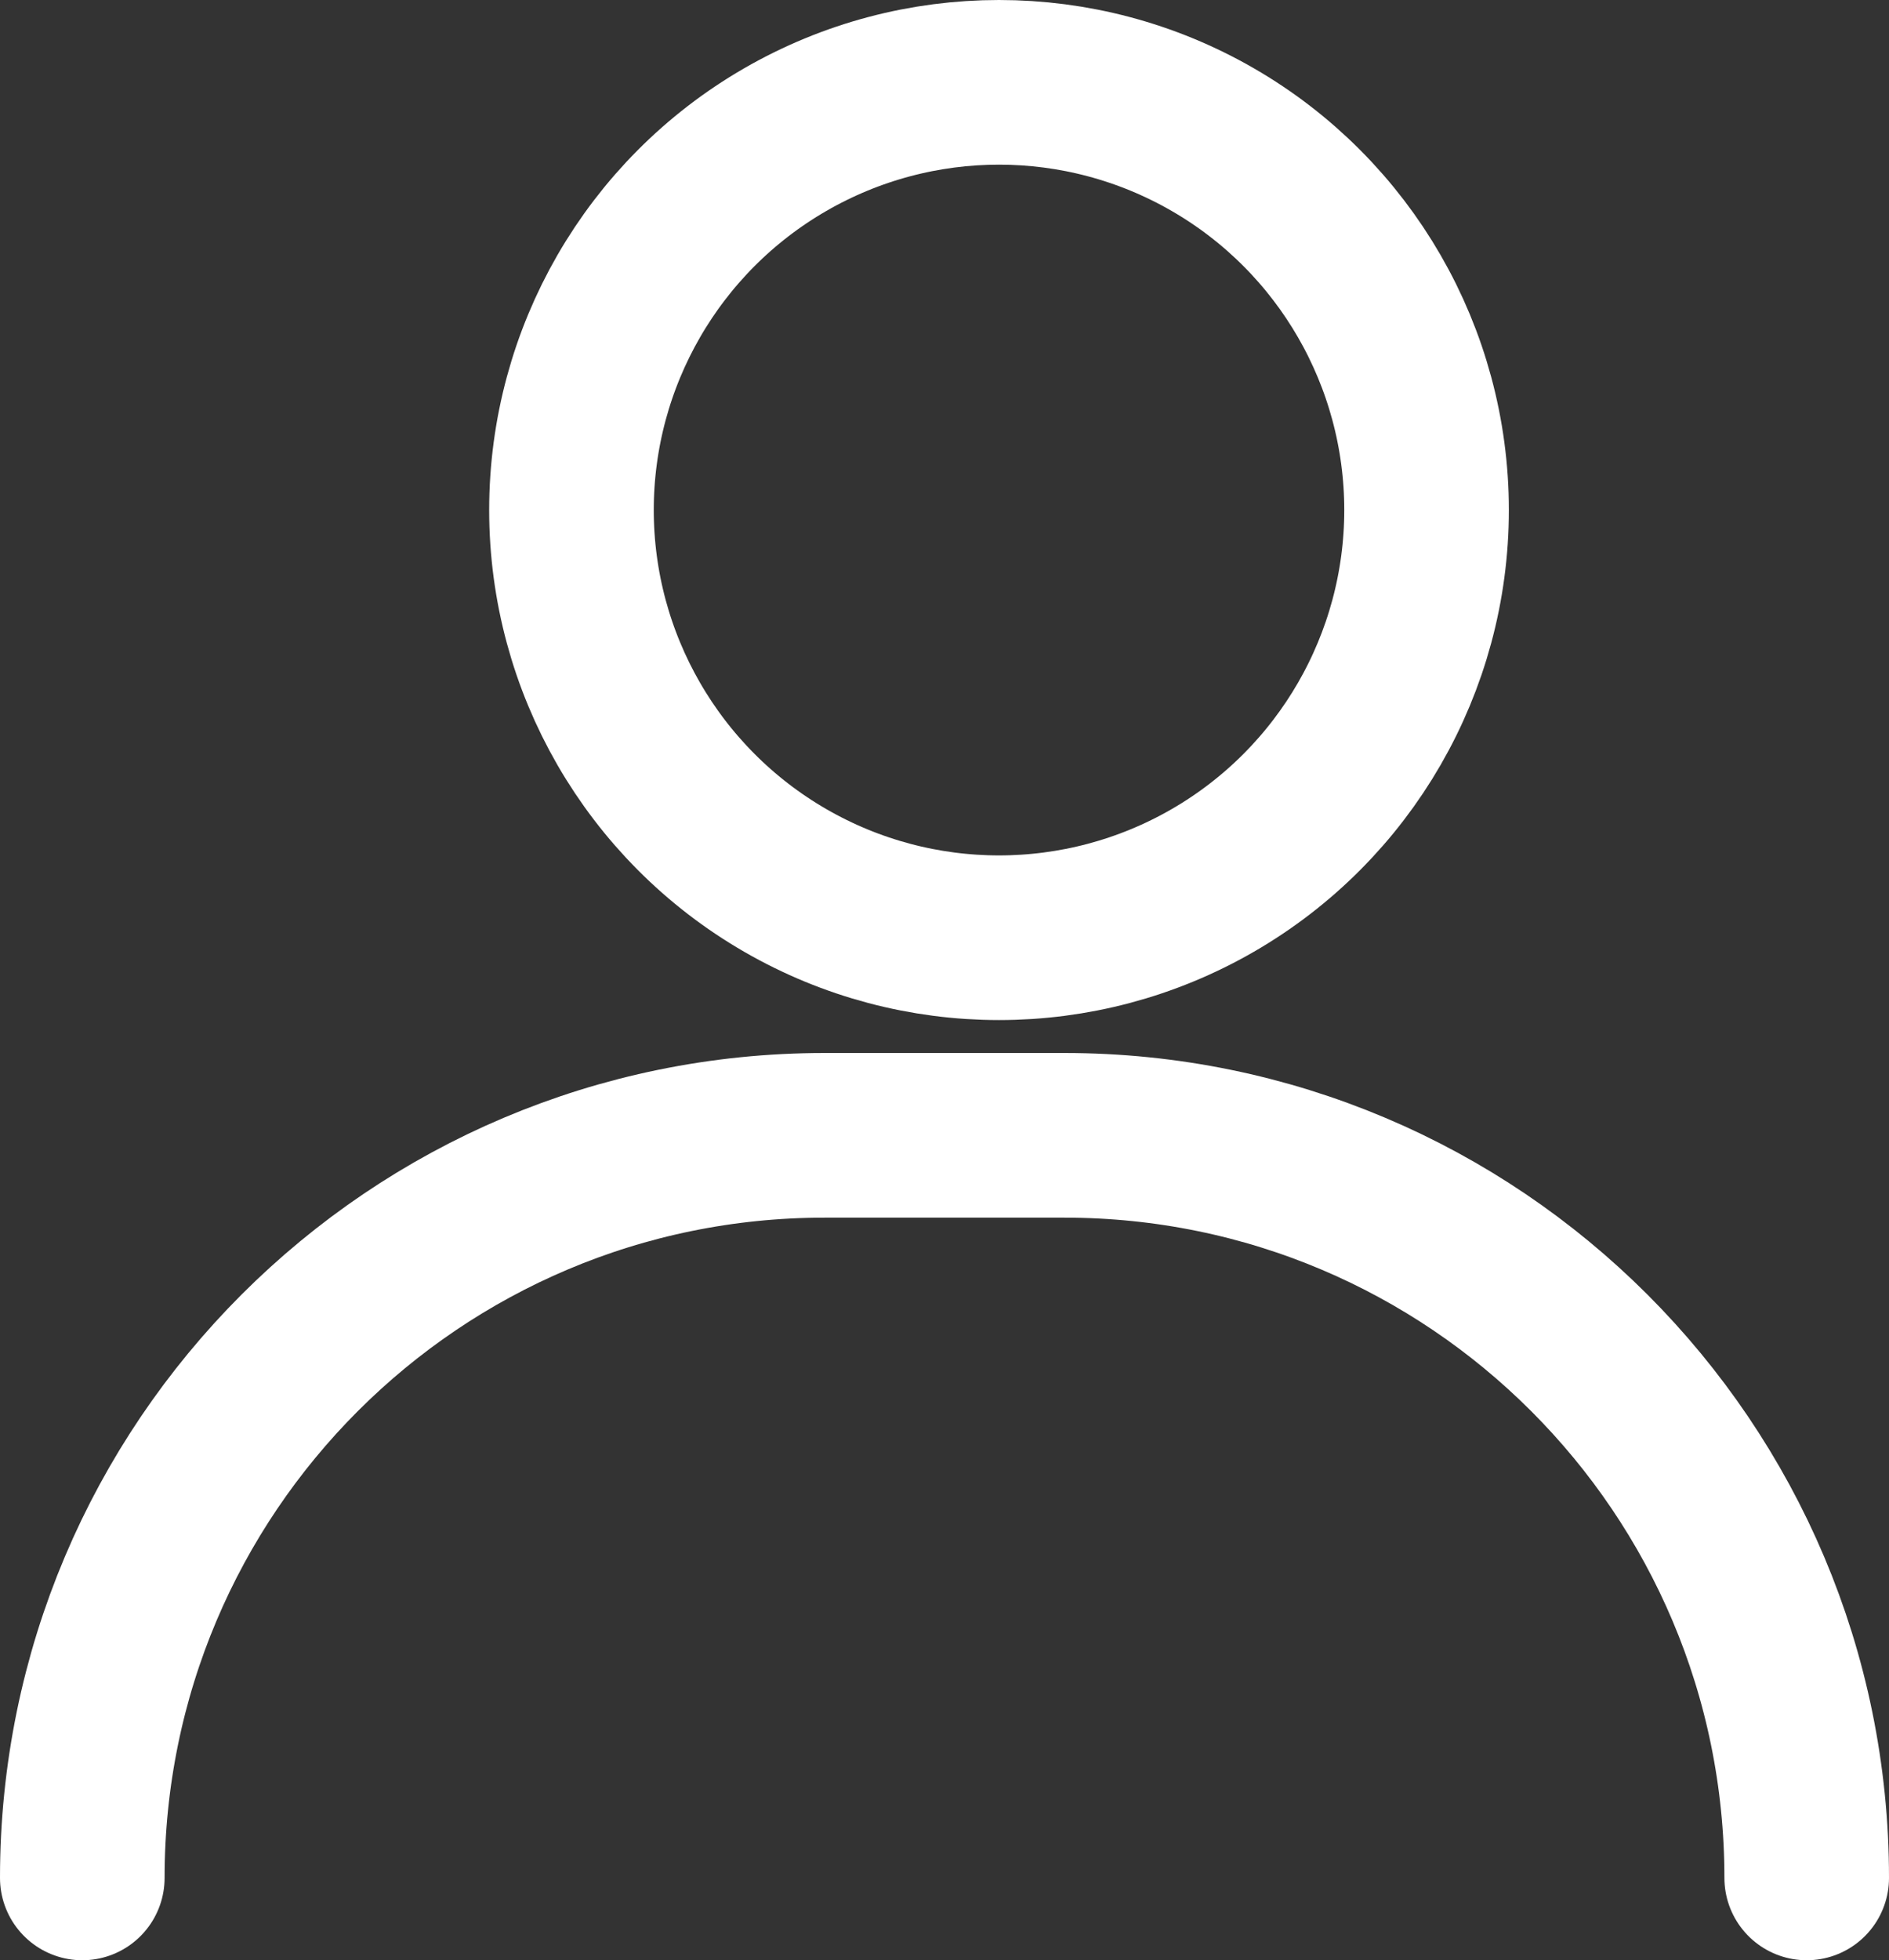
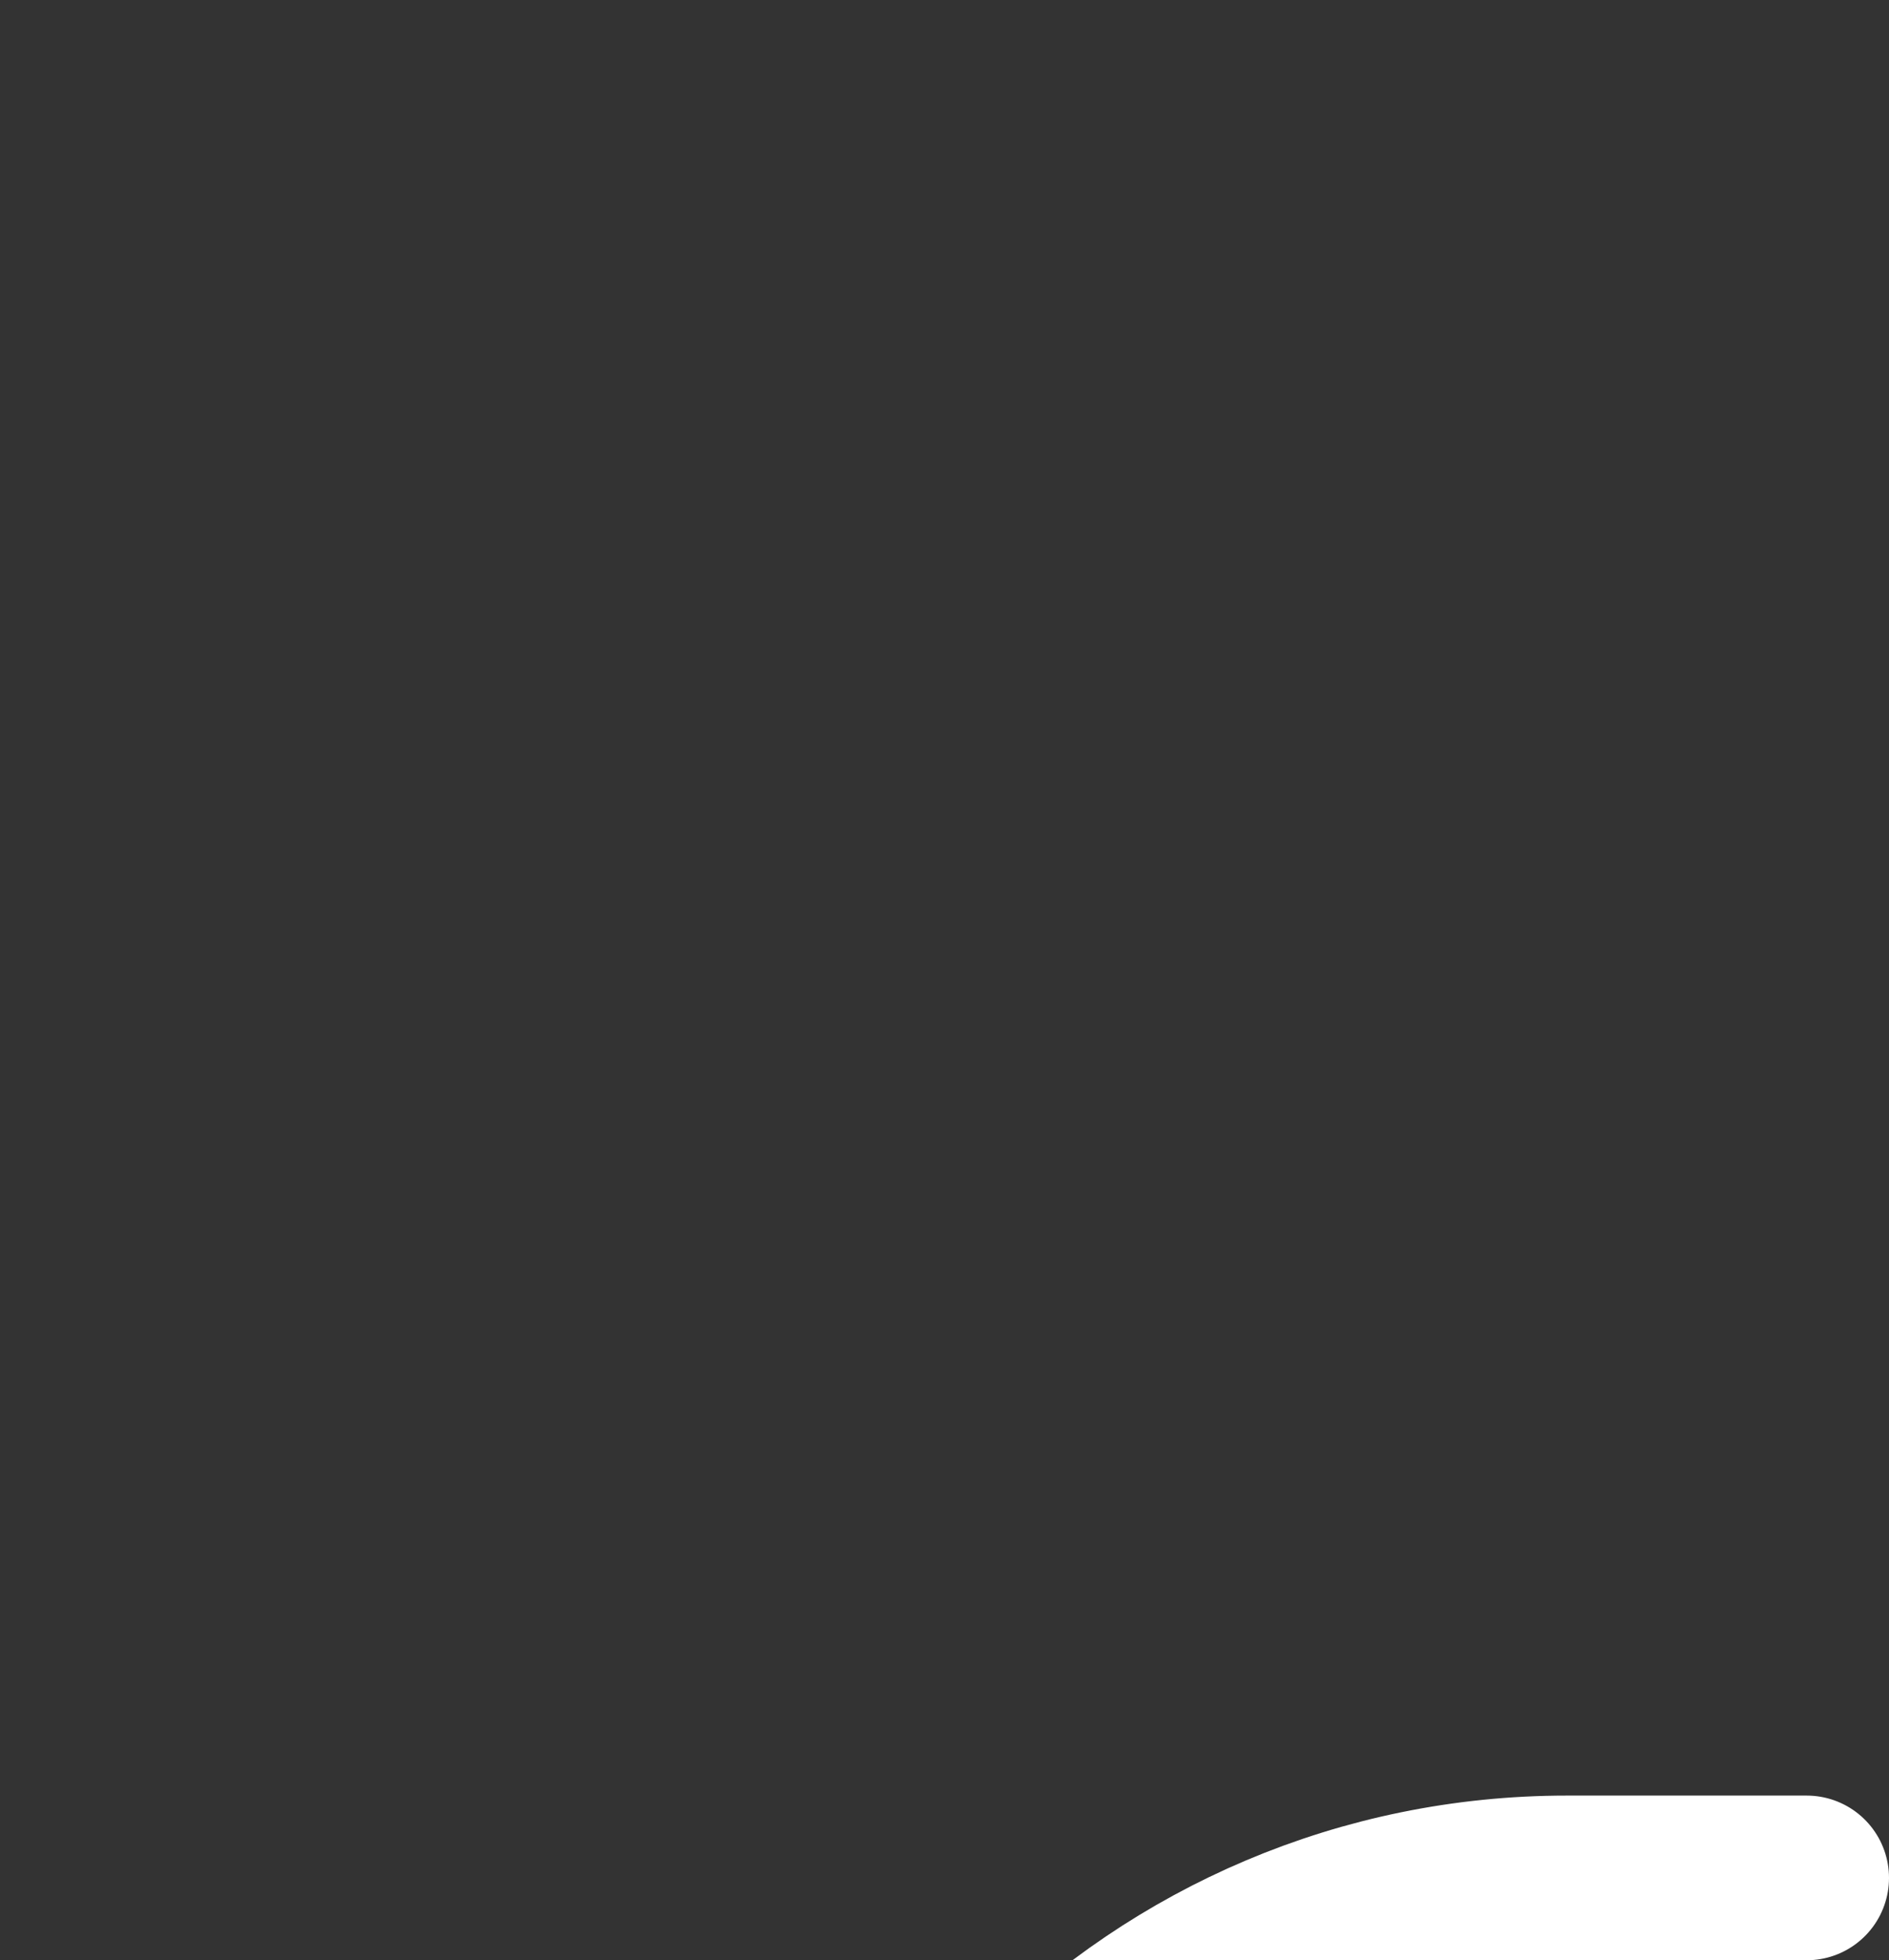
<svg xmlns="http://www.w3.org/2000/svg" id="uuid-ec6e2c53-4e8b-408a-8713-8d987c731c87" data-name="レイヤー 2" width="28.692" height="29.763" viewBox="0 0 28.692 29.763">
  <rect x="0" y="0" width="28.692" height="29.763" fill="#333333" stroke="none" />
  <g id="uuid-64216102-5b97-4c2c-8a80-72a253338f93" data-name="ヘッダー &amp;amp; フッター">
    <g>
-       <path d="m27.442,28.513c0-6.227-5.048-11.275-11.275-11.275h-3.642c-6.227,0-11.275,5.048-11.275,11.275" fill="none" stroke="#fff" stroke-linecap="round" stroke-linejoin="round" stroke-width="2.5" />
-       <circle cx="15.174" cy="7.744" r="6.494" fill="none" stroke="#fff" stroke-linecap="round" stroke-linejoin="round" stroke-width="2.5" />
+       <path d="m27.442,28.513h-3.642c-6.227,0-11.275,5.048-11.275,11.275" fill="none" stroke="#fff" stroke-linecap="round" stroke-linejoin="round" stroke-width="2.5" />
    </g>
  </g>
</svg>